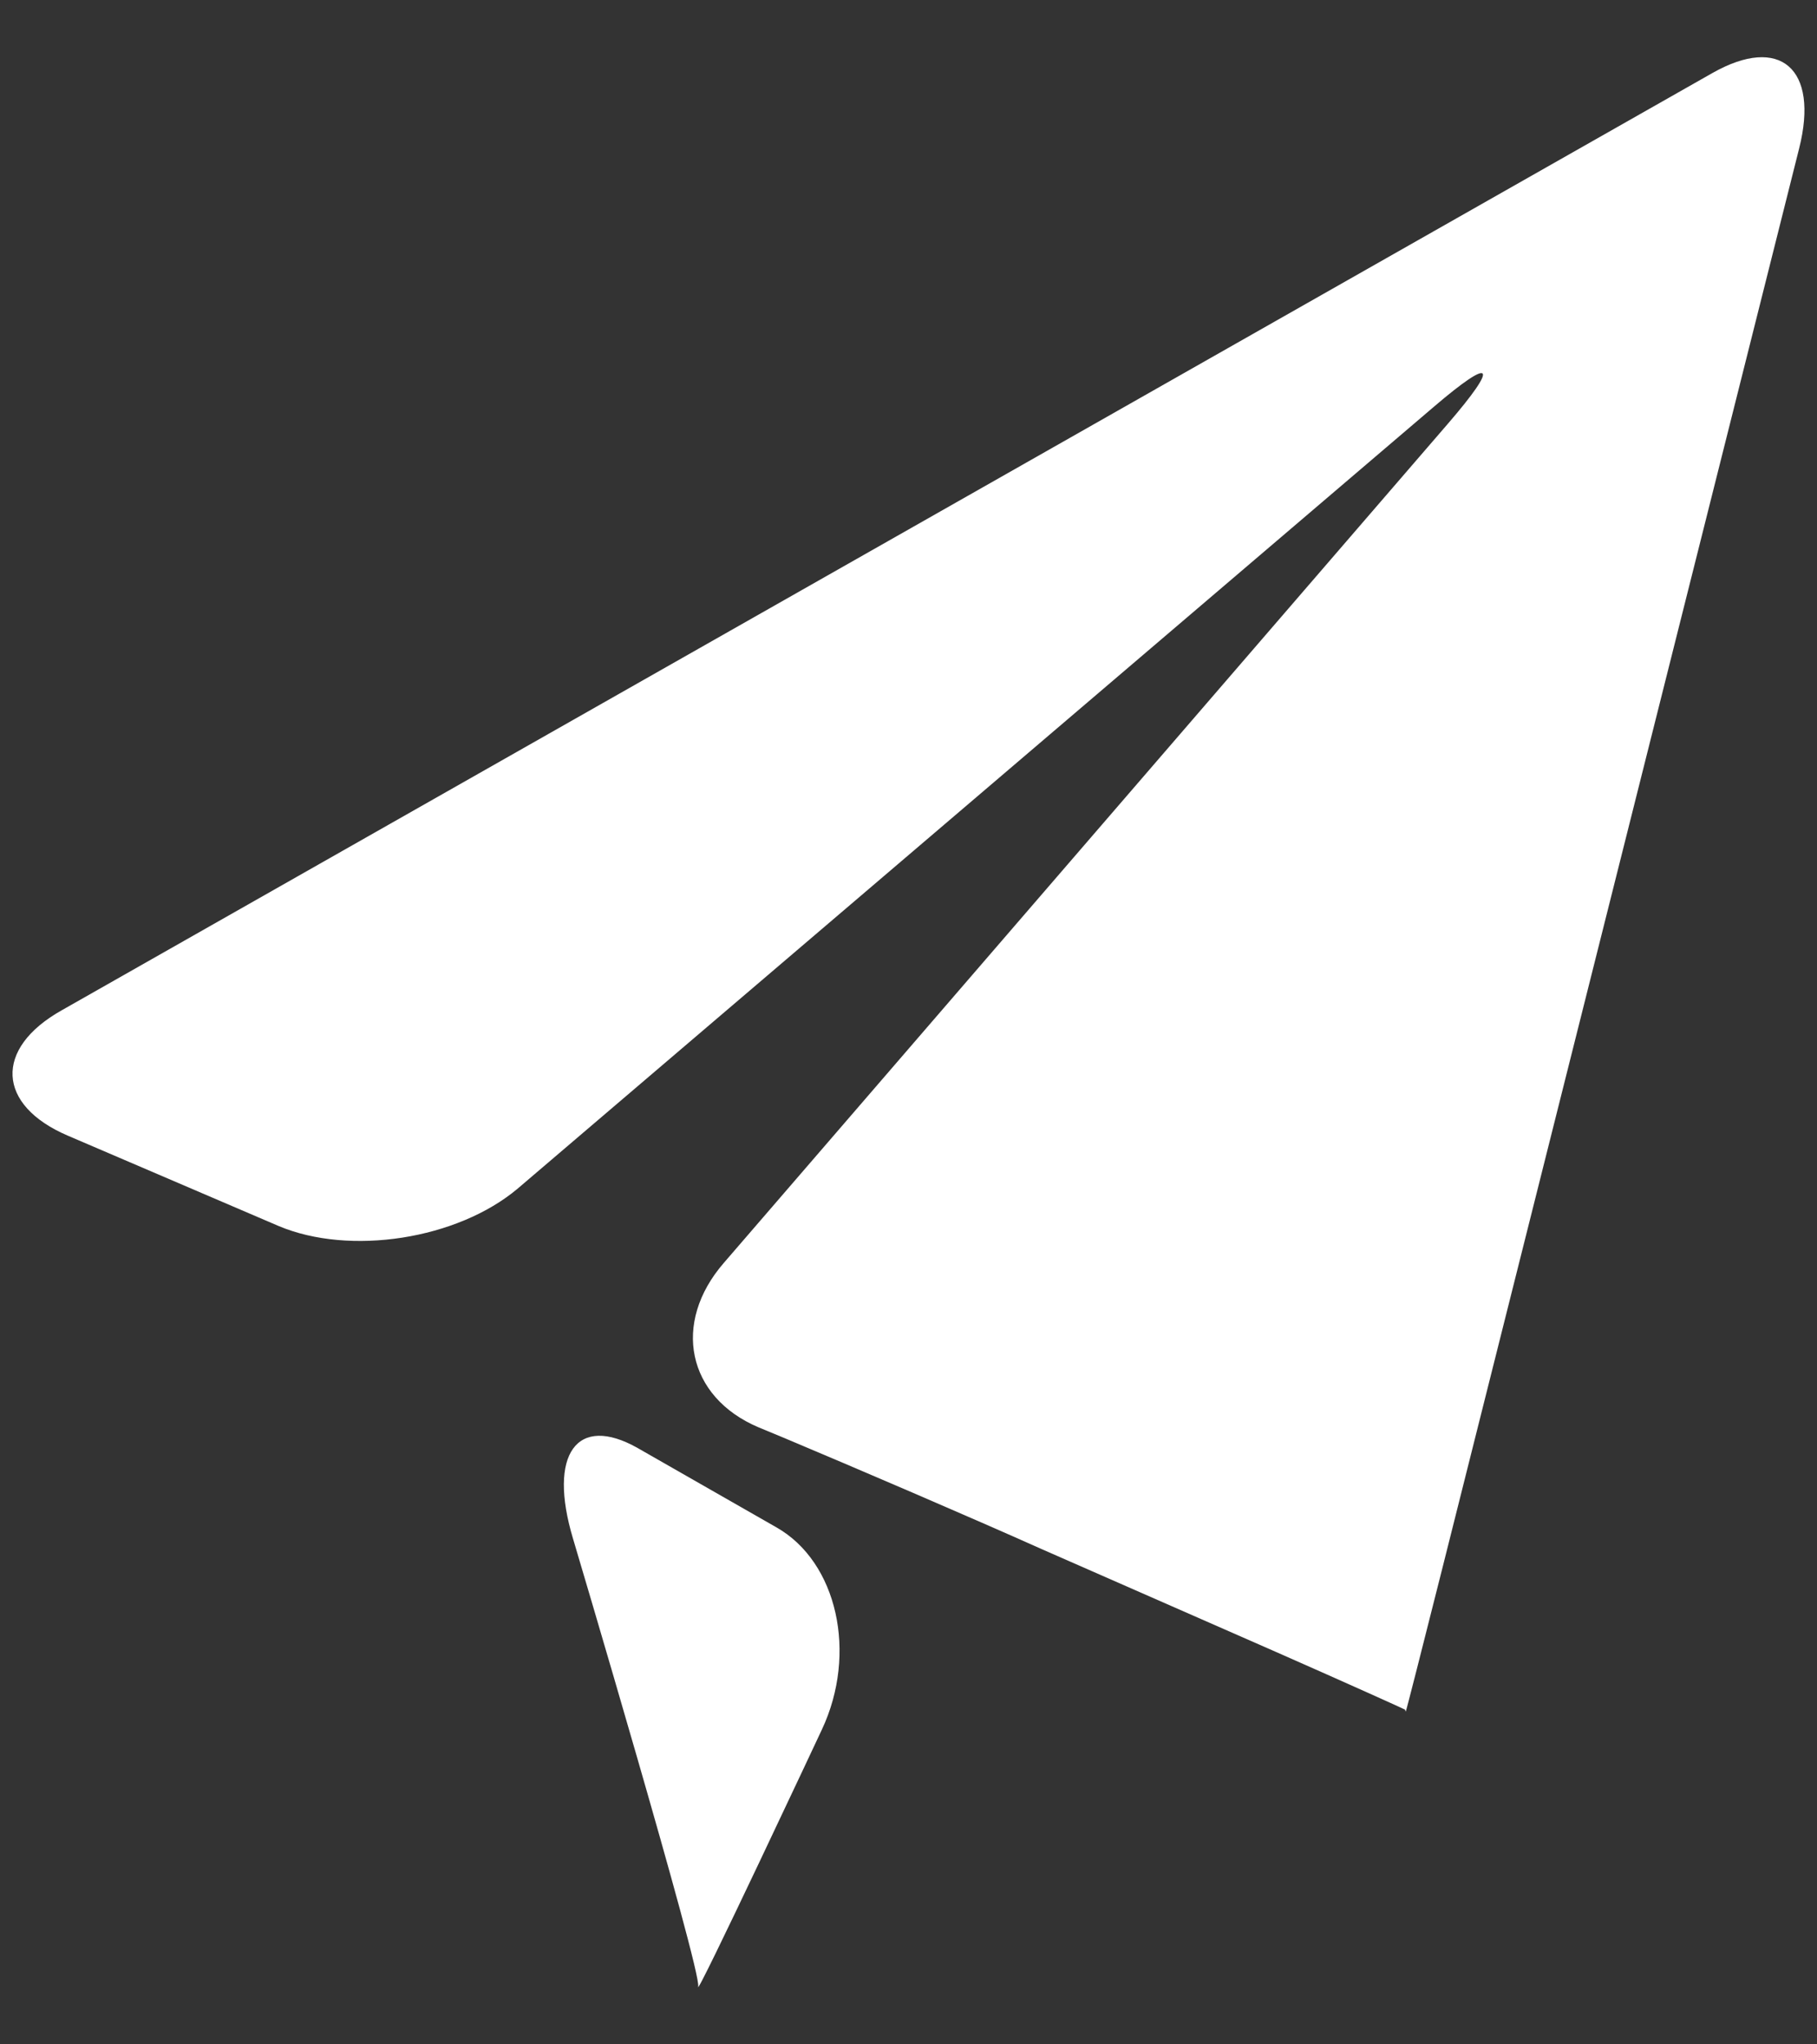
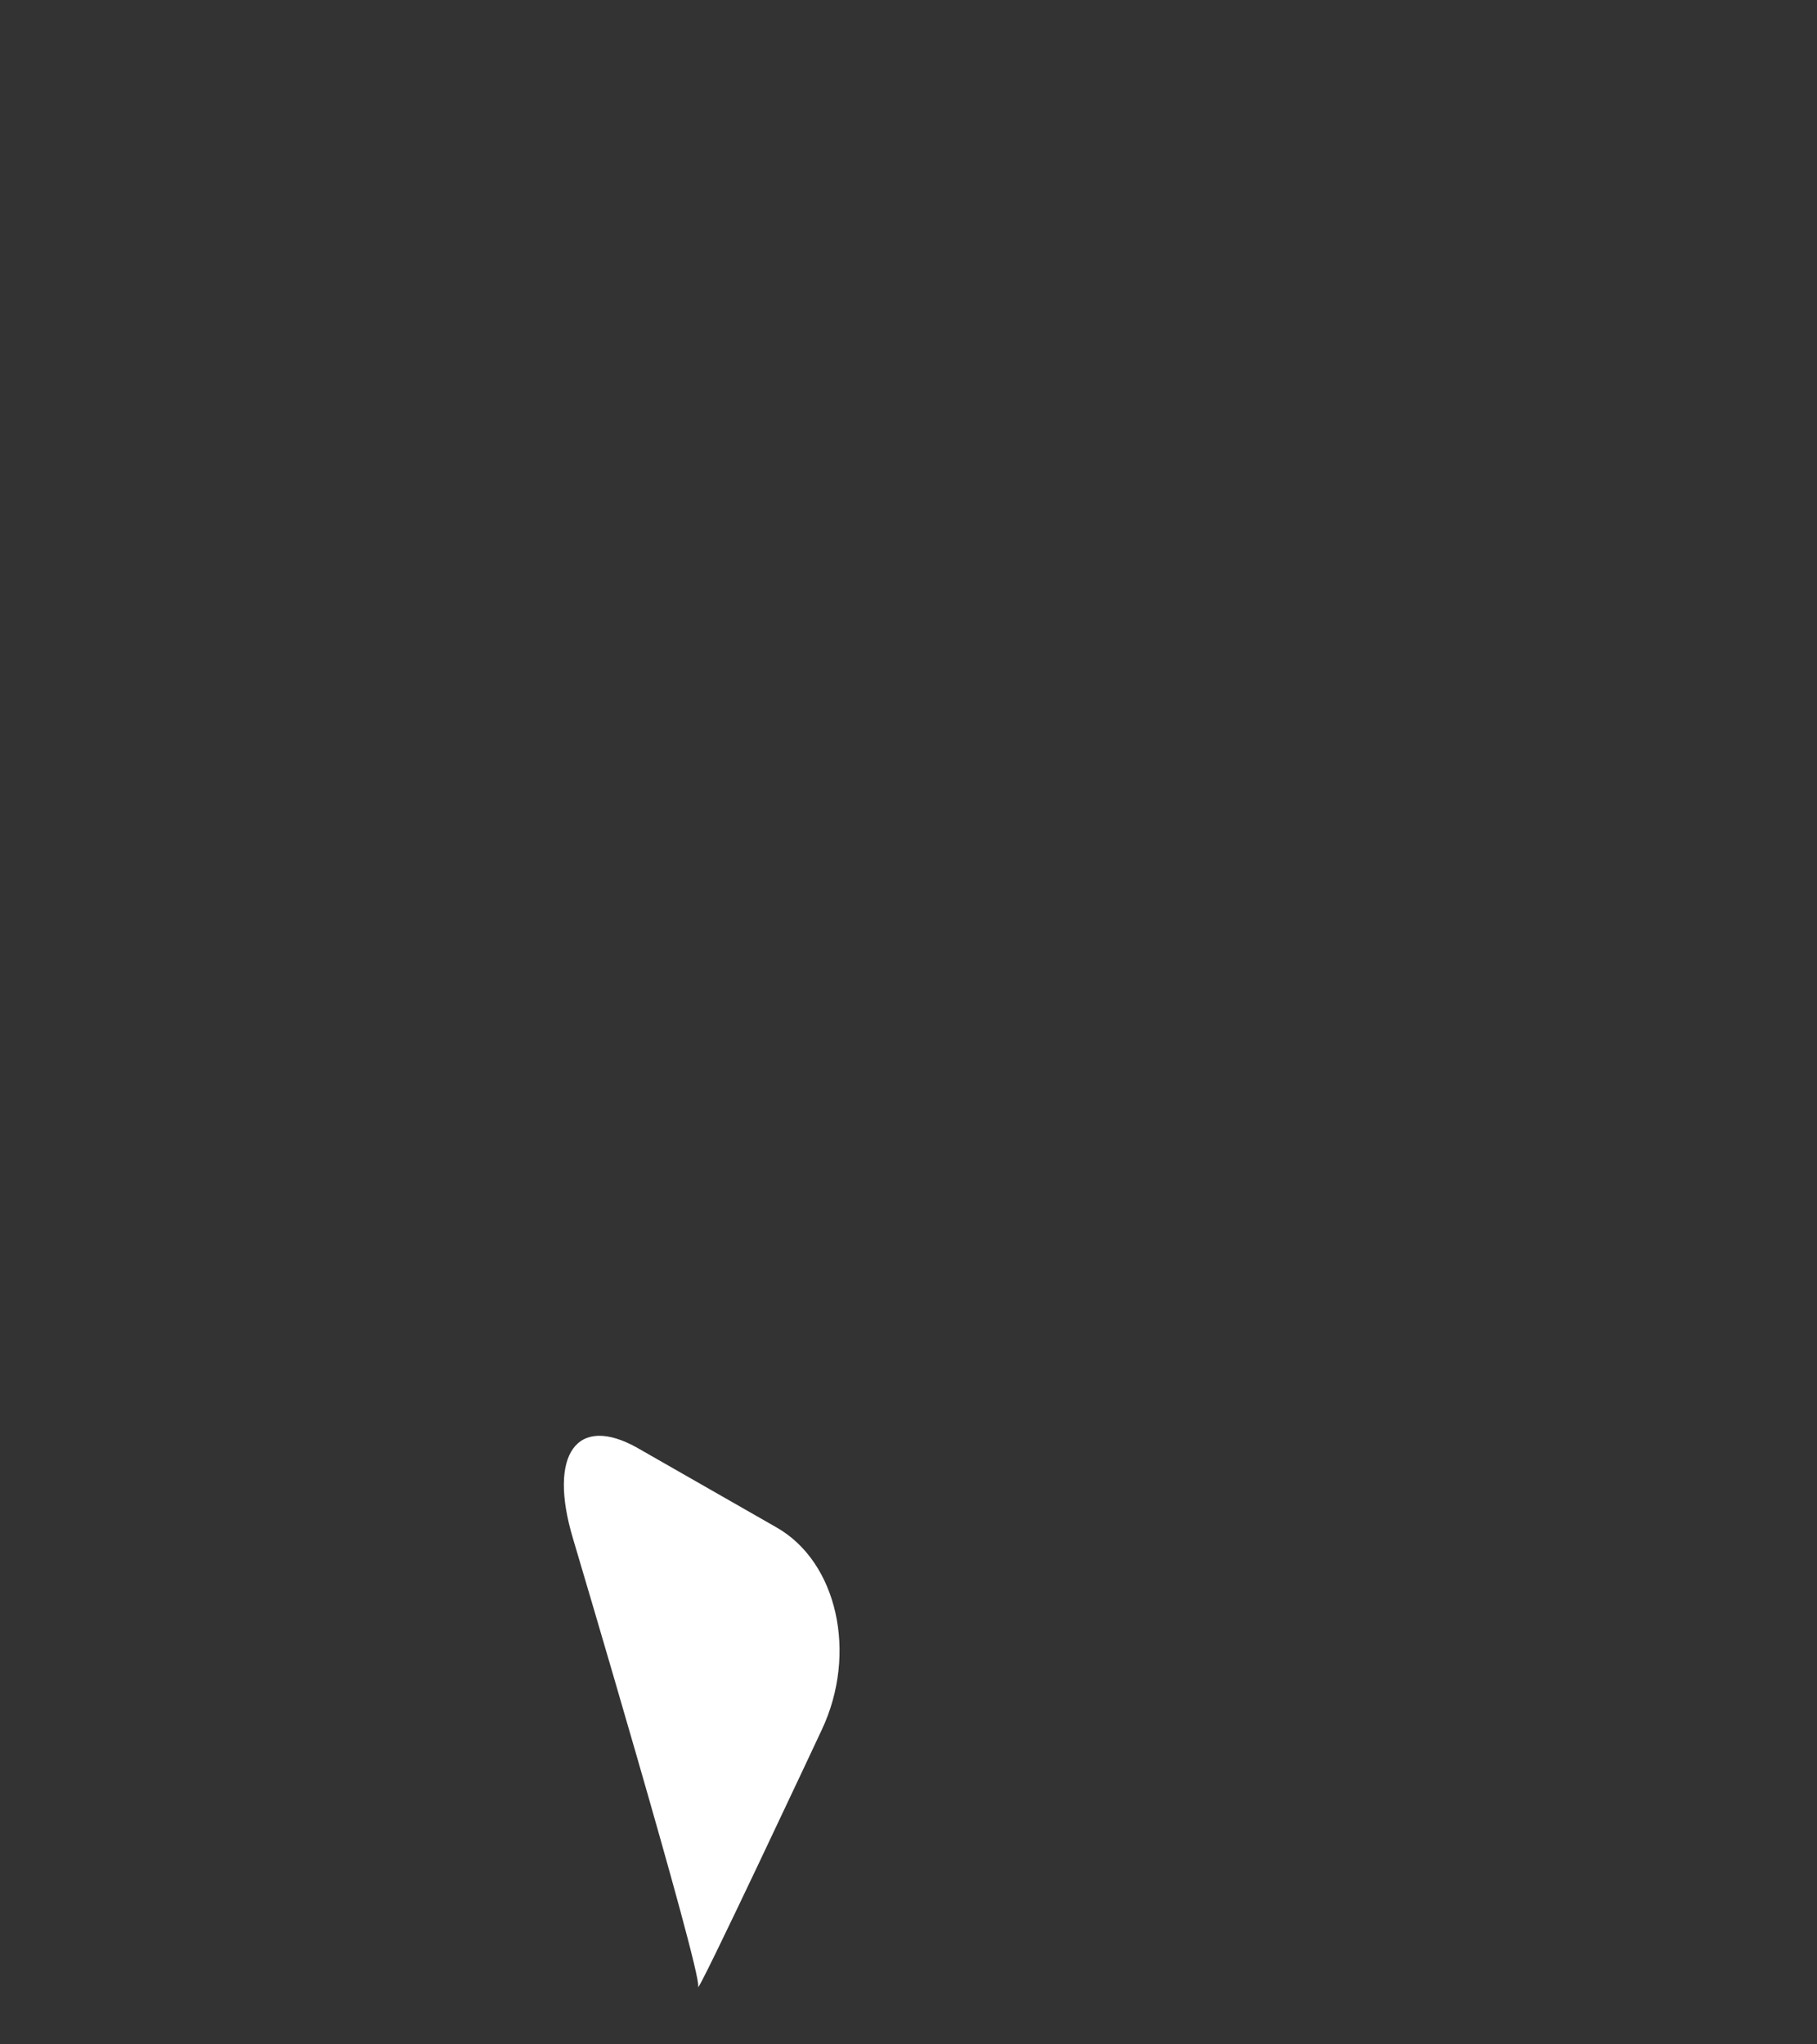
<svg xmlns="http://www.w3.org/2000/svg" width="16" height="18" viewBox="0 0 16 18" fill="none">
  <rect x="0" y="0" width="16" height="18" fill="#333333" stroke="none" />
-   <path fill-rule="evenodd" clip-rule="evenodd" d="M15.079 0.643L0.544 8.895C-0.055 9.231 -0.031 9.731 0.599 10L2.452 10.794C3.078 11.059 4.027 10.914 4.56 10.464L12.621 3.586C13.151 3.132 13.208 3.2 12.747 3.734L6.375 11.118C5.913 11.649 6.051 12.301 6.679 12.567L6.896 12.657C7.525 12.921 8.551 13.361 9.174 13.64L11.234 14.544C11.861 14.82 12.37 15.05 12.373 15.053C12.373 15.056 12.376 15.069 12.379 15.069C12.381 15.072 12.528 14.495 12.705 13.792L15.843 1.306C16.02 0.604 15.675 0.305 15.079 0.643Z" fill="white" />
  <path fill-rule="evenodd" clip-rule="evenodd" d="M6.837 13.448L5.616 12.75C5.08 12.446 4.822 12.803 5.046 13.548C5.046 13.548 6.179 17.355 6.148 17.491C6.115 17.623 7.237 15.229 7.237 15.229C7.553 14.557 7.373 13.752 6.837 13.448Z" fill="white" />
</svg>